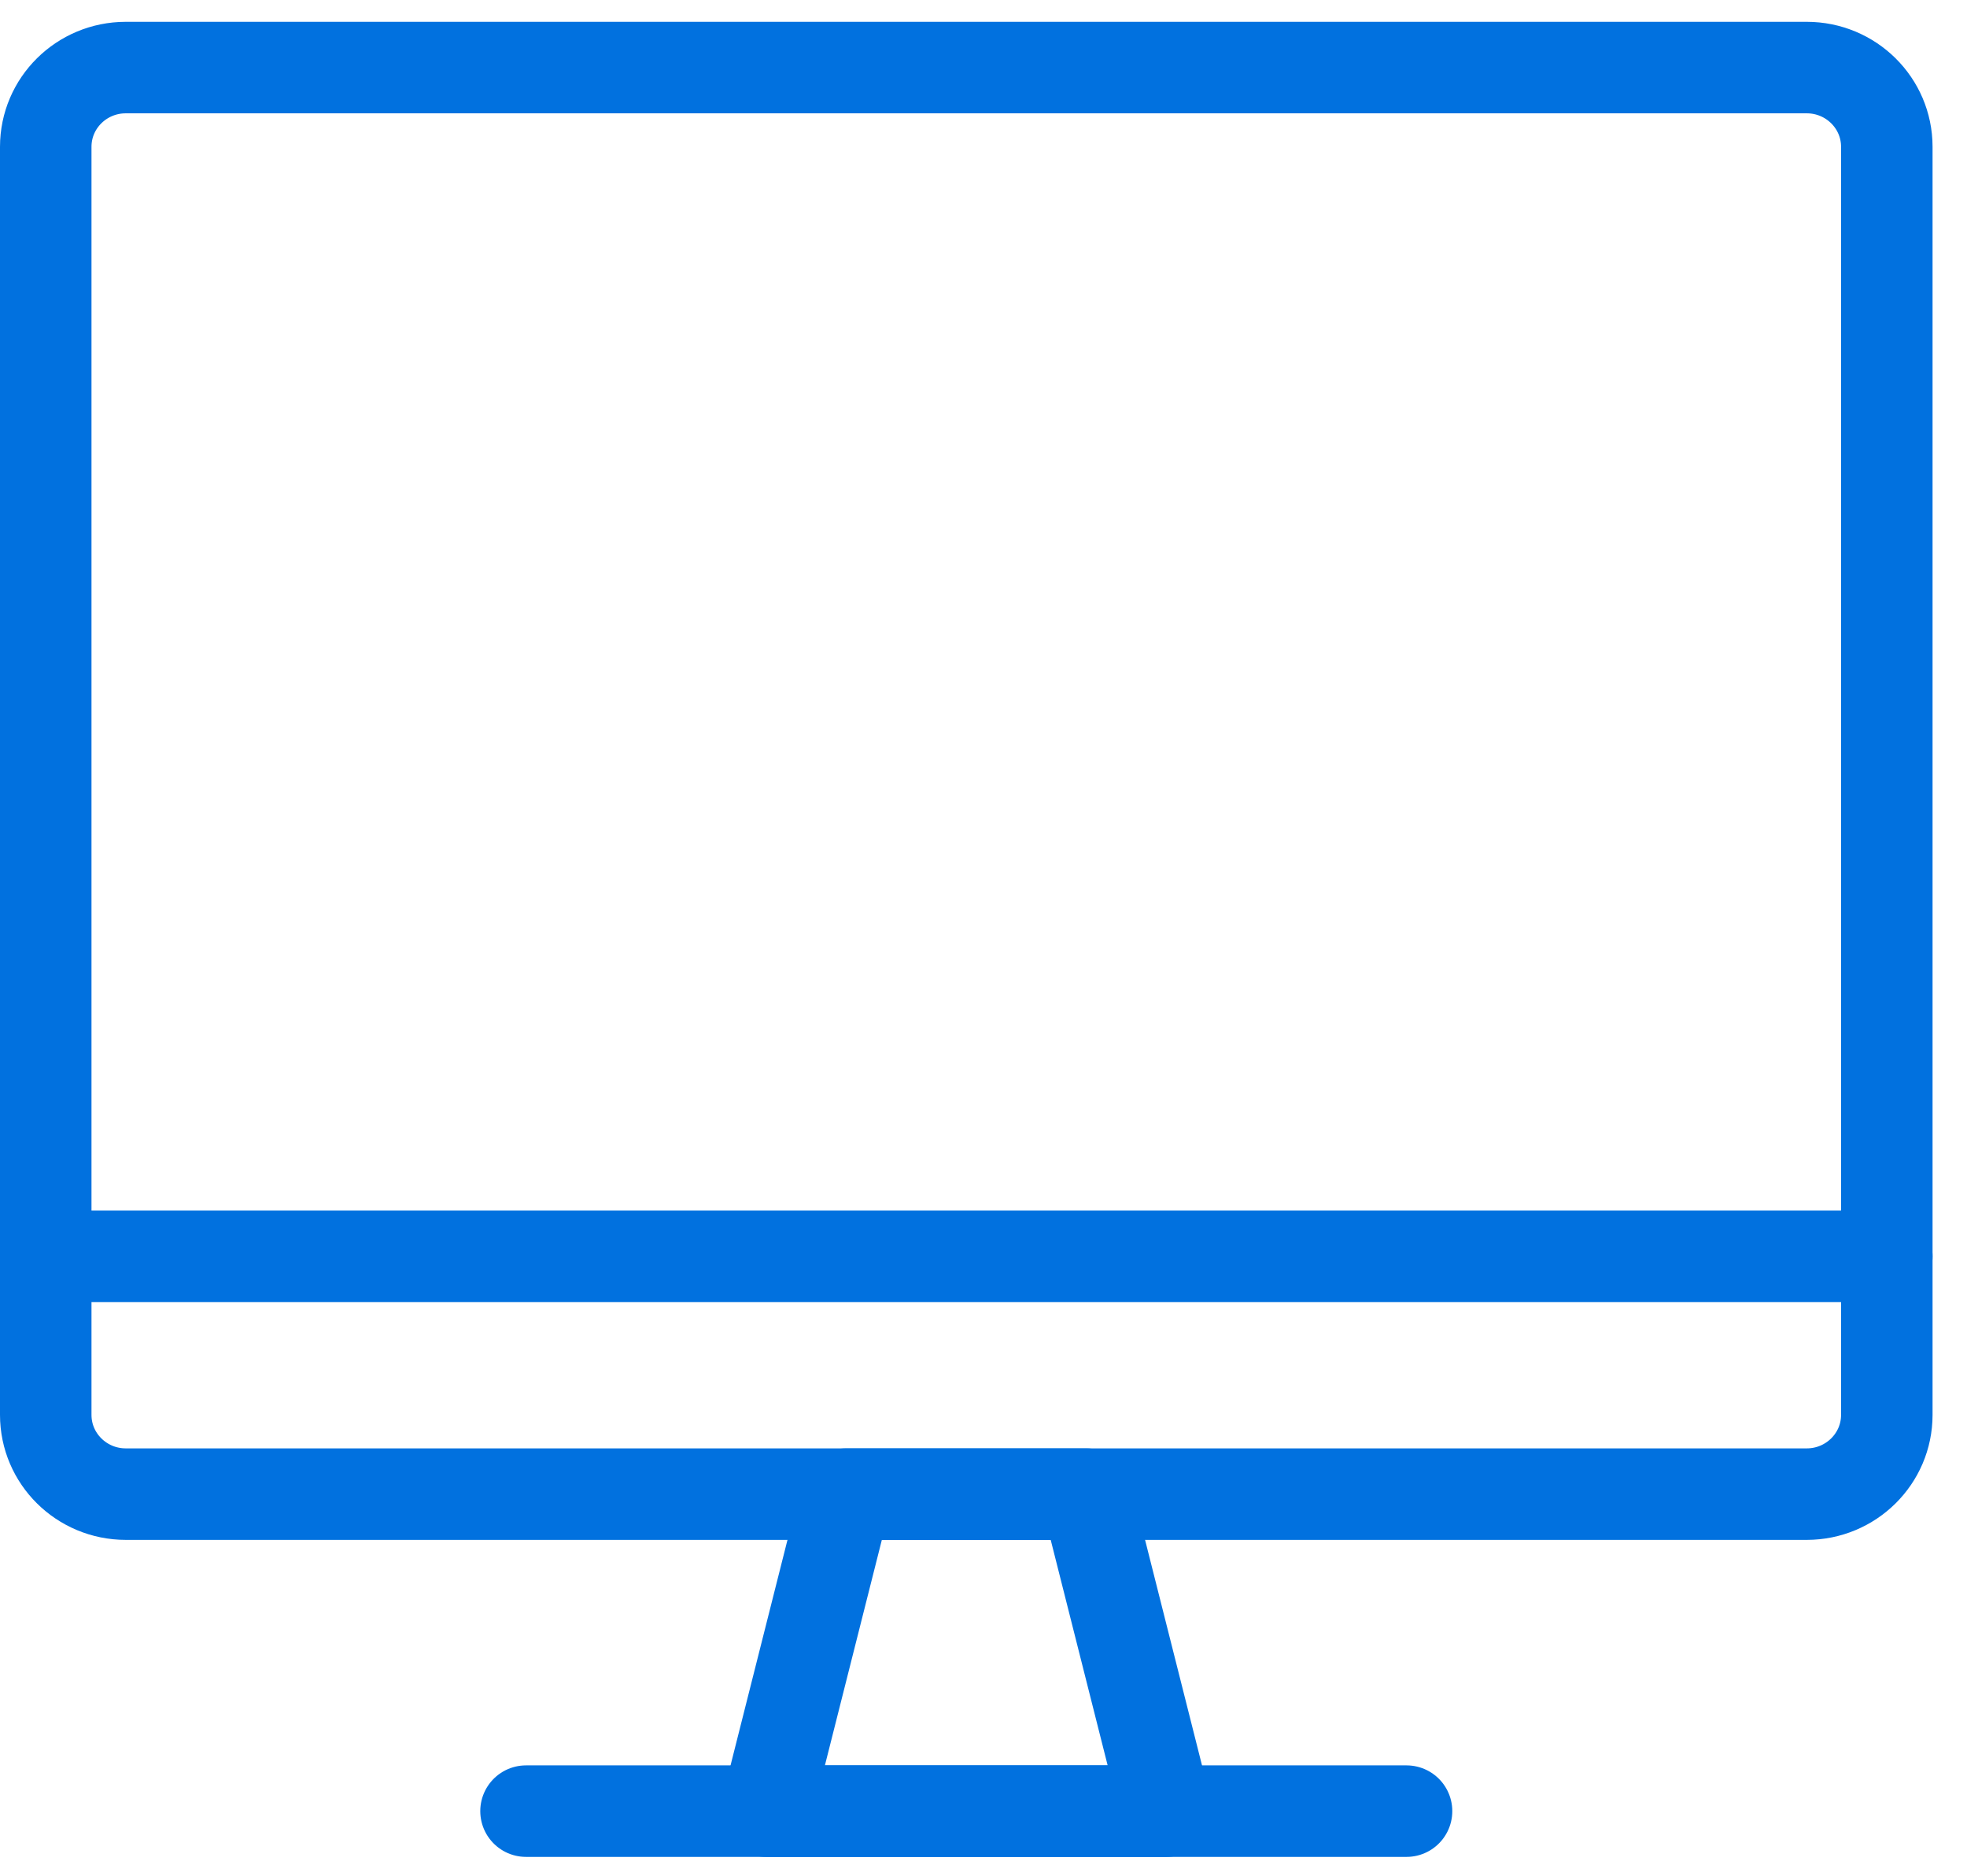
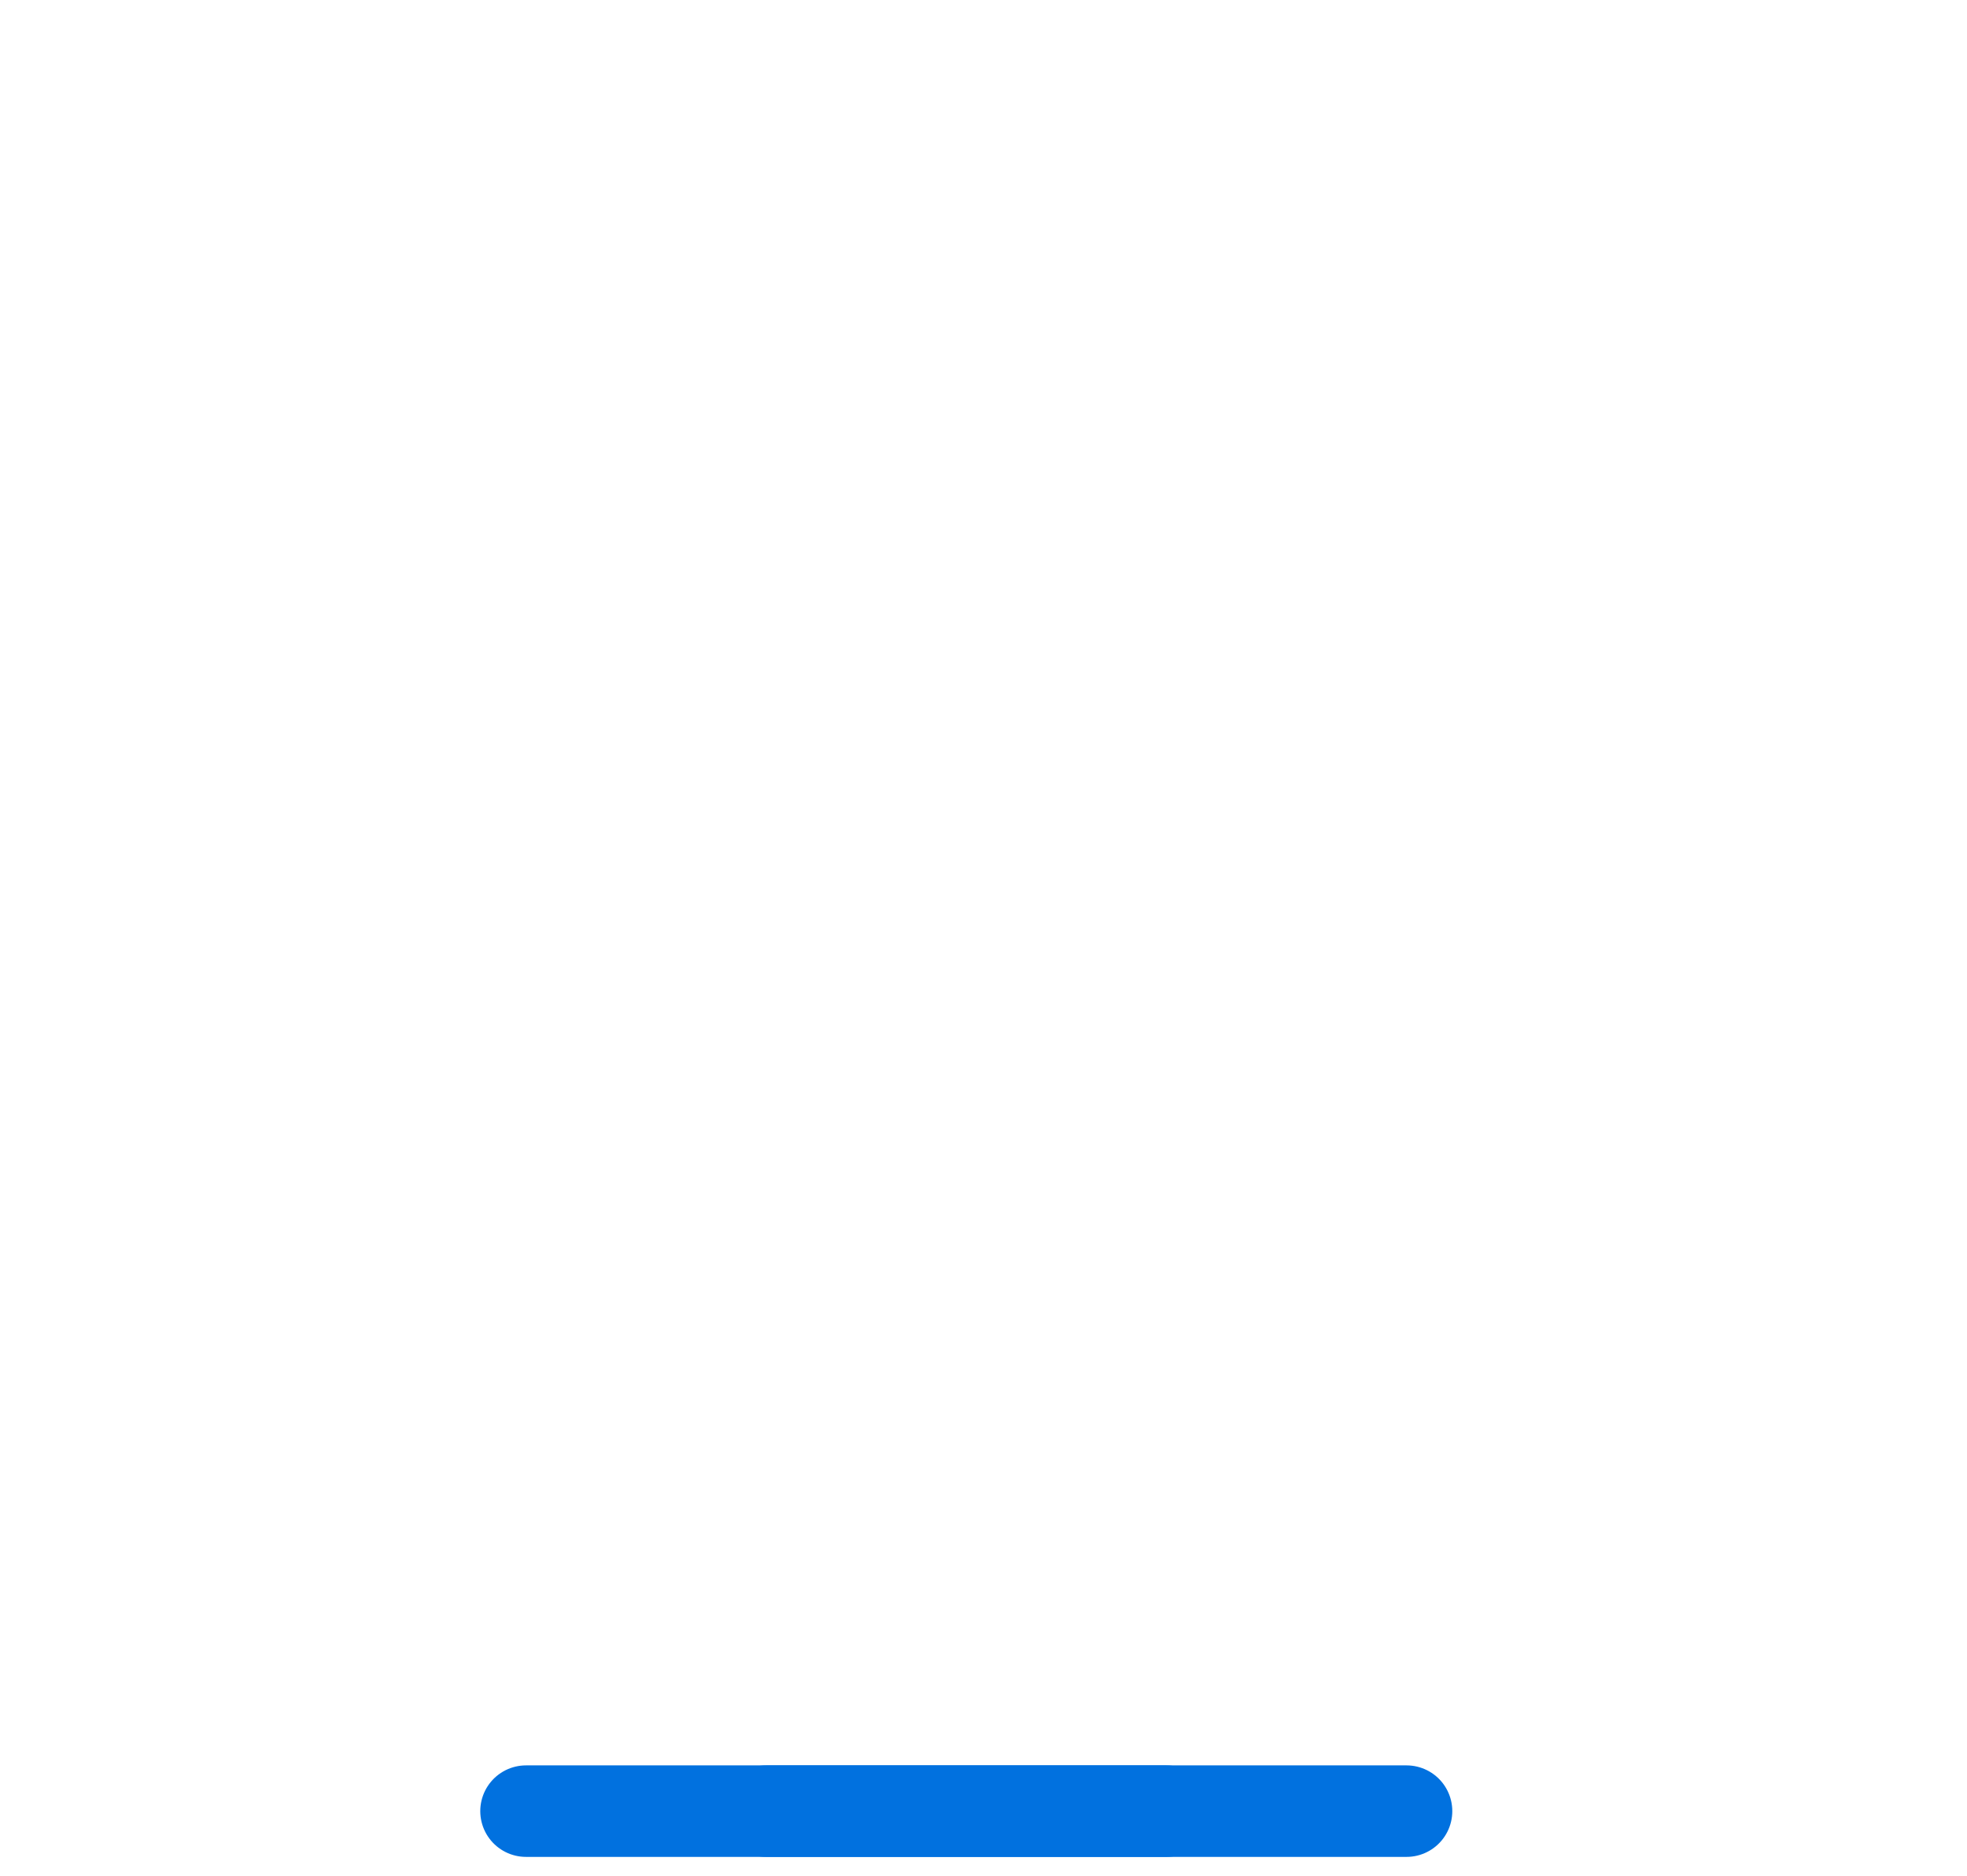
<svg xmlns="http://www.w3.org/2000/svg" width="43" height="41" viewBox="0 0 43 41" fill="none">
-   <path d="M39.497 1.477H2.75C1.783 1.477 1 2.252 1 3.209V30.926C1 31.882 1.783 32.658 2.75 32.658H39.497C40.463 32.658 41.247 31.882 41.247 30.926V3.209C41.247 2.252 40.463 1.477 39.497 1.477Z" stroke="#0171DF" stroke-width="2" stroke-linecap="round" stroke-linejoin="round" />
-   <path d="M1 27.461H41.247" stroke="#0171DF" stroke-width="2" stroke-linecap="round" stroke-linejoin="round" />
-   <path d="M25.498 39.587H16.749L18.499 32.658H23.748L25.498 39.587Z" stroke="#0171DF" stroke-width="2" stroke-linecap="round" stroke-linejoin="round" />
+   <path d="M25.498 39.587H16.749H23.748L25.498 39.587Z" stroke="#0171DF" stroke-width="2" stroke-linecap="round" stroke-linejoin="round" />
  <path d="M30.748 39.587H11.499" stroke="#0171DF" stroke-width="2" stroke-linecap="round" stroke-linejoin="round" />
</svg>